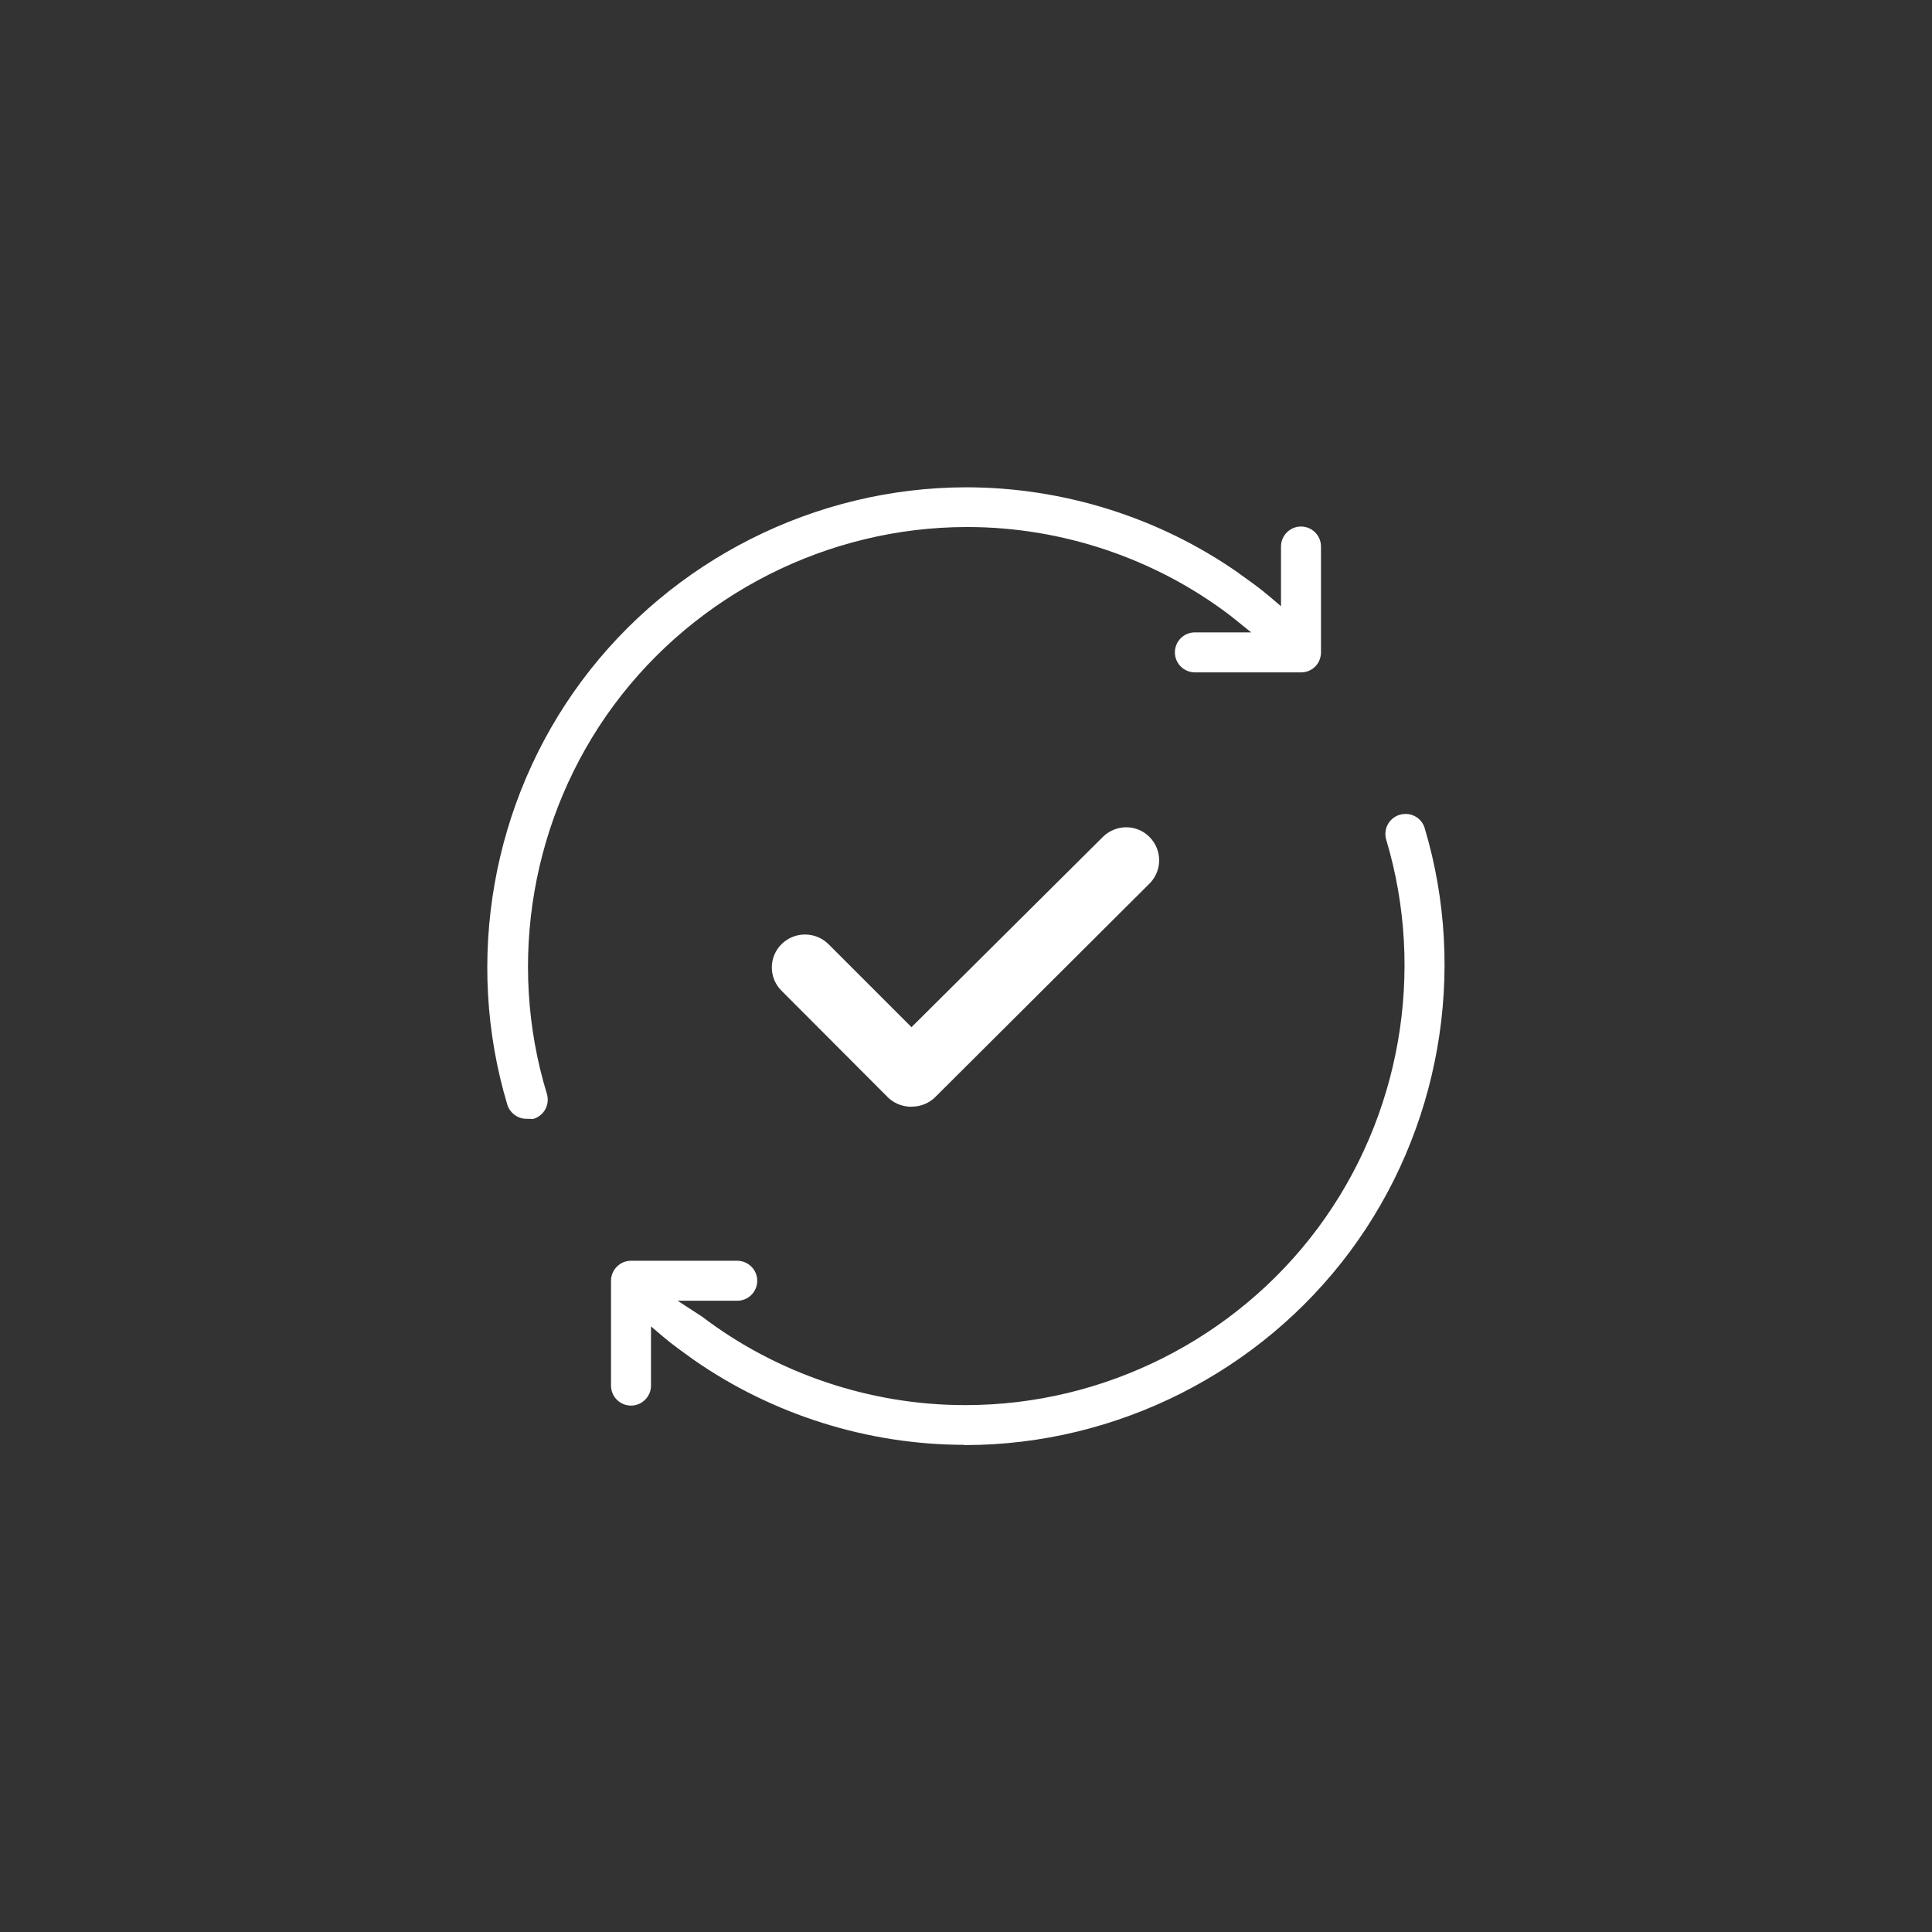
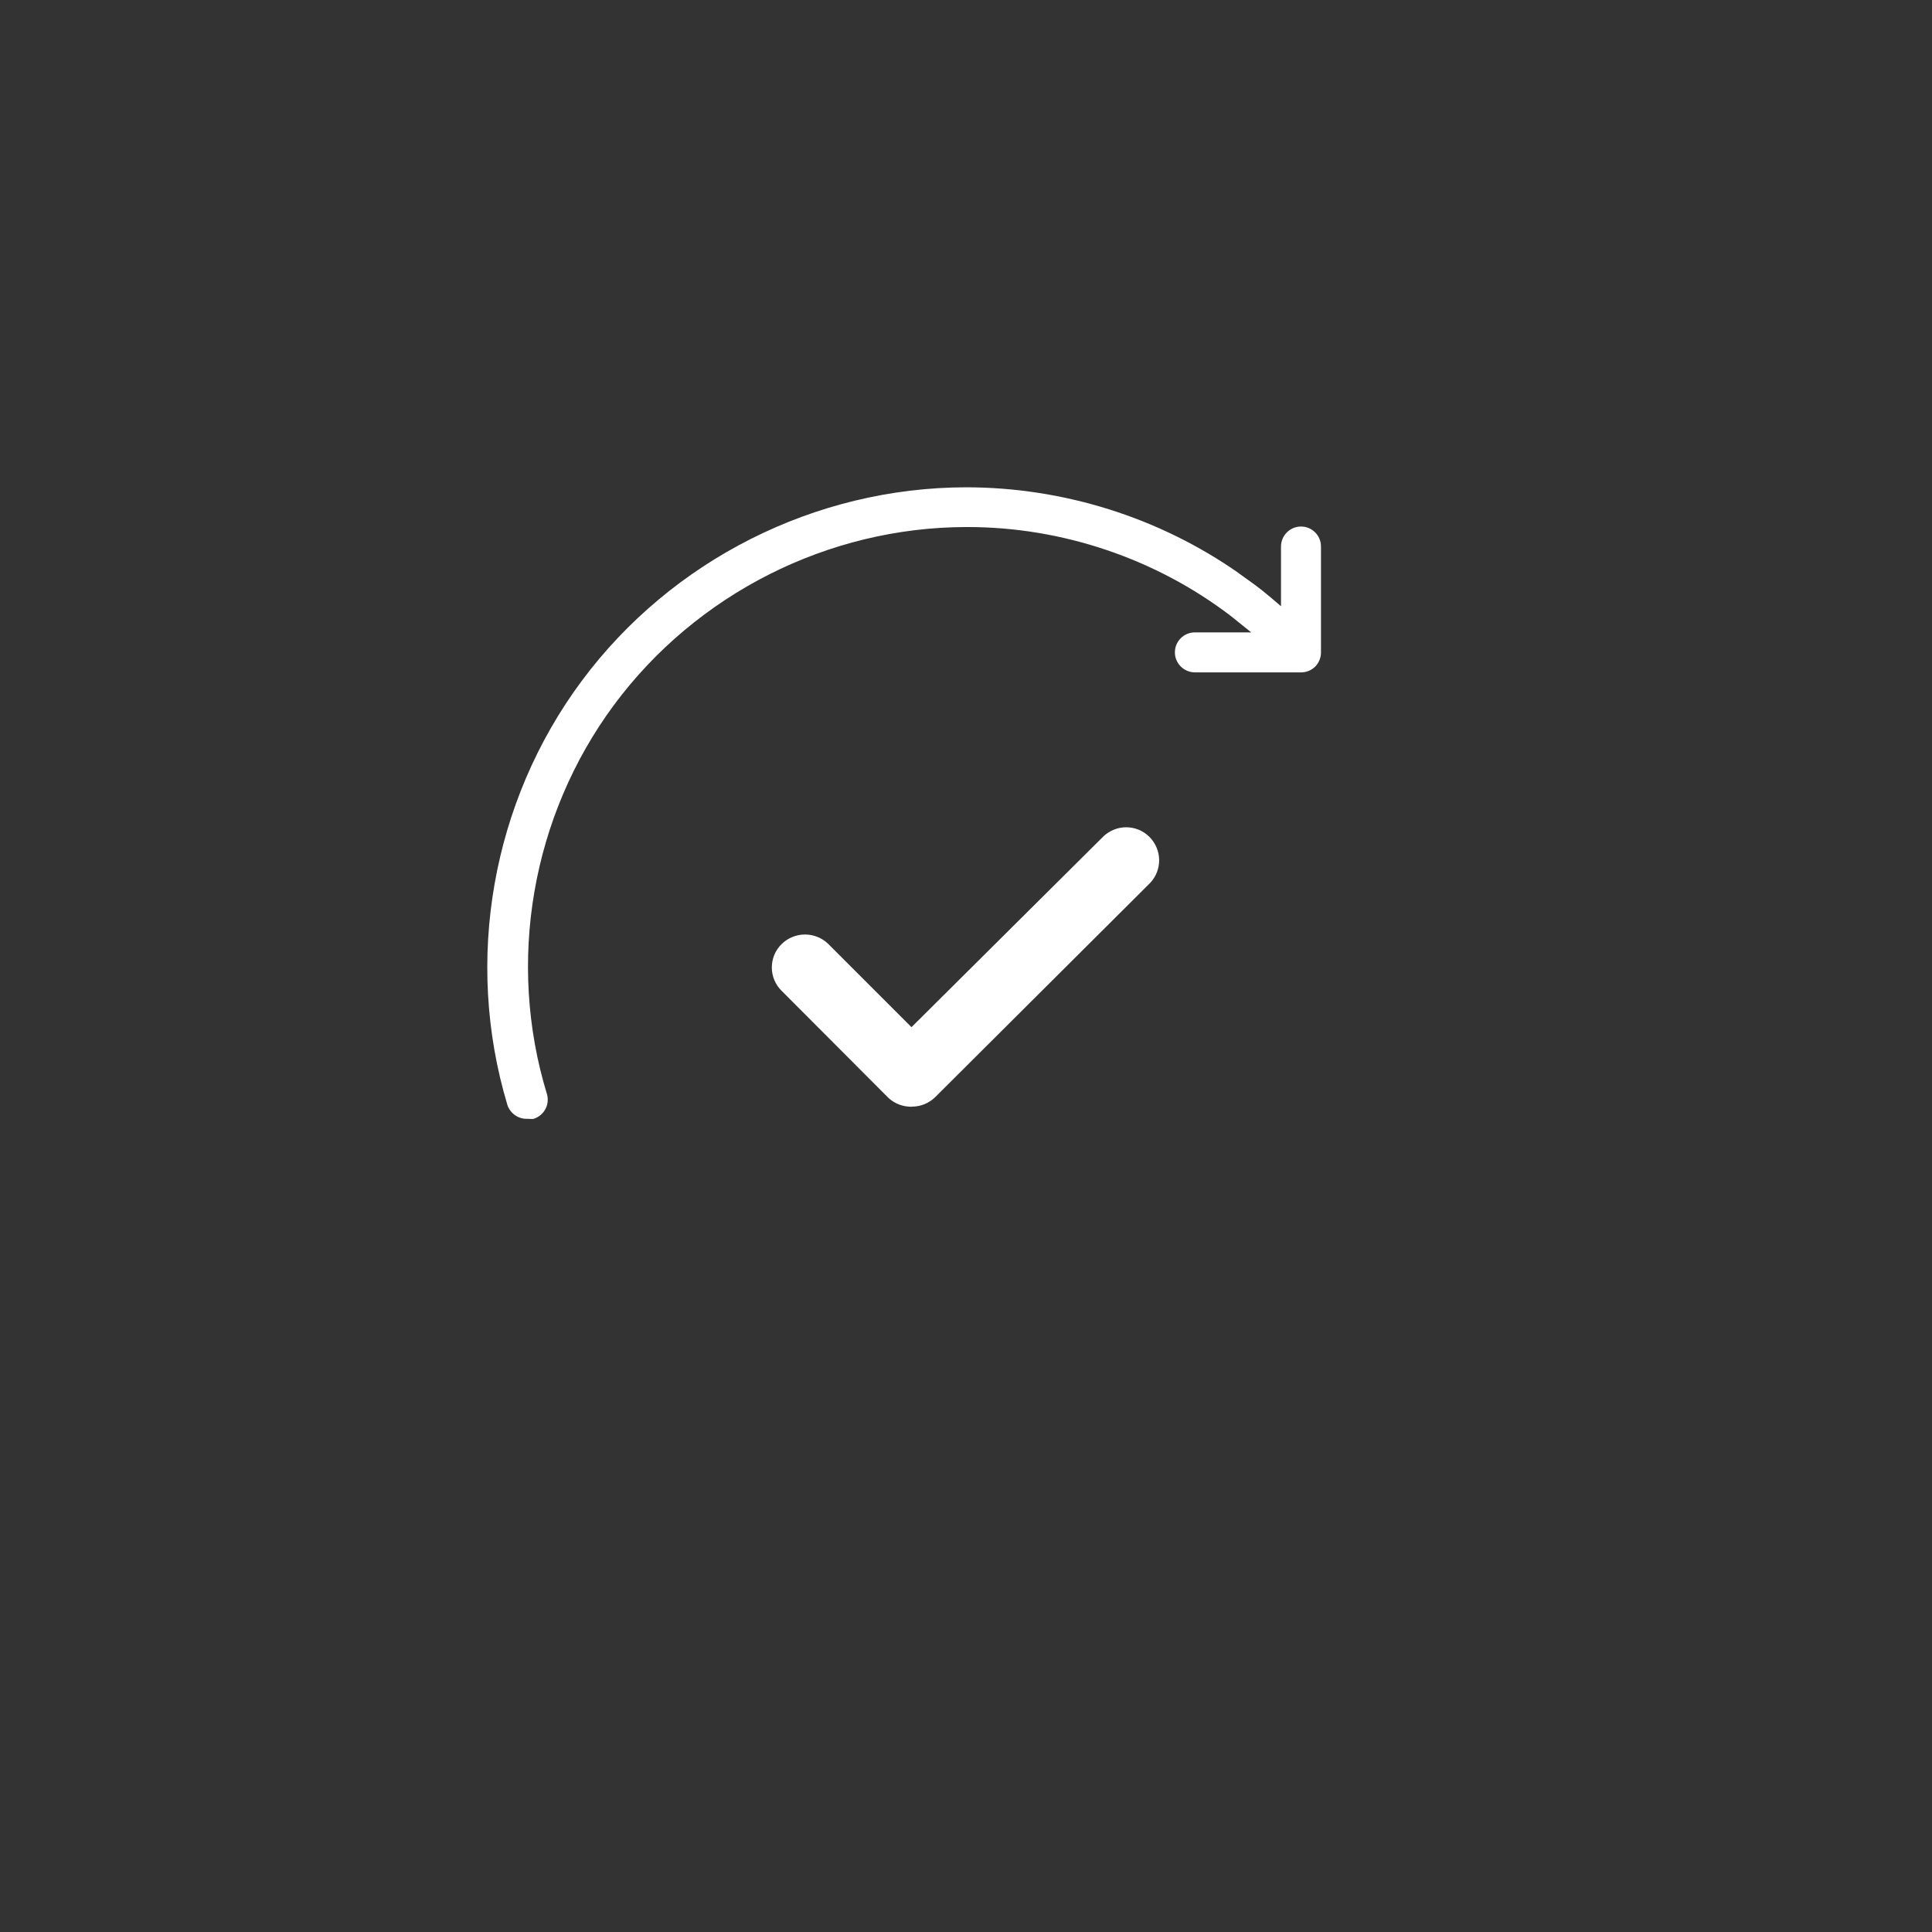
<svg xmlns="http://www.w3.org/2000/svg" id="Layer_1" version="1.1" viewBox="0 0 153.67 153.67">
  <rect x="0" y="0" width="153.67" height="153.67" fill="#333333" stroke="none" />
  <defs>
    <style>
      .st0 {
        fill: #fff;
      }
    </style>
  </defs>
  <path class="st0" d="M72.5,88.03c-.69,0-1.32-.24-1.82-.69l-8.51-8.53c-.5-.49-.78-1.16-.78-1.86s.28-1.37.78-1.86,1.16-.76,1.86-.76,1.36.27,1.86.76l6.61,6.61,15.29-15.2c.48-.44,1.12-.7,1.78-.7.7,0,1.36.27,1.86.77,1,1.01,1.03,2.61.06,3.65l-17.09,17.03c-.49.49-1.16.77-1.86.77h-.04,0Z" />
  <path class="st0" d="M42.42,89h-.16c-.08,0-.17,0-.25-.01h-.14c-.69,0-1.32-.47-1.52-1.13-3.44-11.48-1.23-24.08,5.92-33.7,7.15-9.62,18.57-15.38,30.56-15.4,7.77,0,15.39,2.41,21.69,6.82h-.01l1.25.9c.4.29.8.61,1.31,1.04l.82.7v-4.75c0-.87.71-1.59,1.59-1.59s1.59.71,1.59,1.59v8.43c0,.42-.17.83-.46,1.12-.3.3-.7.46-1.12.46h-8.45c-.87,0-1.59-.71-1.59-1.59s.71-1.59,1.59-1.59h4.48l-1.64-1.32c-5.98-4.56-13.41-7.06-20.92-7.06h-.11c-11,.02-21.47,5.32-28.02,14.16-6.54,8.84-8.54,20.41-5.33,30.93.12.4.08.84-.12,1.21s-.54.65-.94.77h-.02Z" />
-   <path class="st0" d="M76.7,114.92c-7.67,0-15.27-2.4-21.55-6.78h0l-1.24-.9c-.4-.29-.81-.62-1.31-1.04l-.82-.7v4.71c0,.87-.71,1.59-1.59,1.59s-1.59-.71-1.59-1.59v-8.34c0-.87.71-1.59,1.59-1.59h8.45c.87,0,1.59.71,1.59,1.59s-.71,1.59-1.59,1.59h-4.74l1.95,1.27c5.94,4.52,13.37,7.03,20.87,7.03h.11c10.98,0,21.45-5.27,28-14.09,6.55-8.81,8.58-20.36,5.43-30.88-.12-.4-.08-.84.12-1.21.2-.37.54-.65.94-.77.16-.05.32-.07.48-.07.69,0,1.3.44,1.51,1.1,3.44,11.47,1.22,24.08-5.93,33.7s-18.58,15.38-30.56,15.4h-.13v-.02Z" />
</svg>